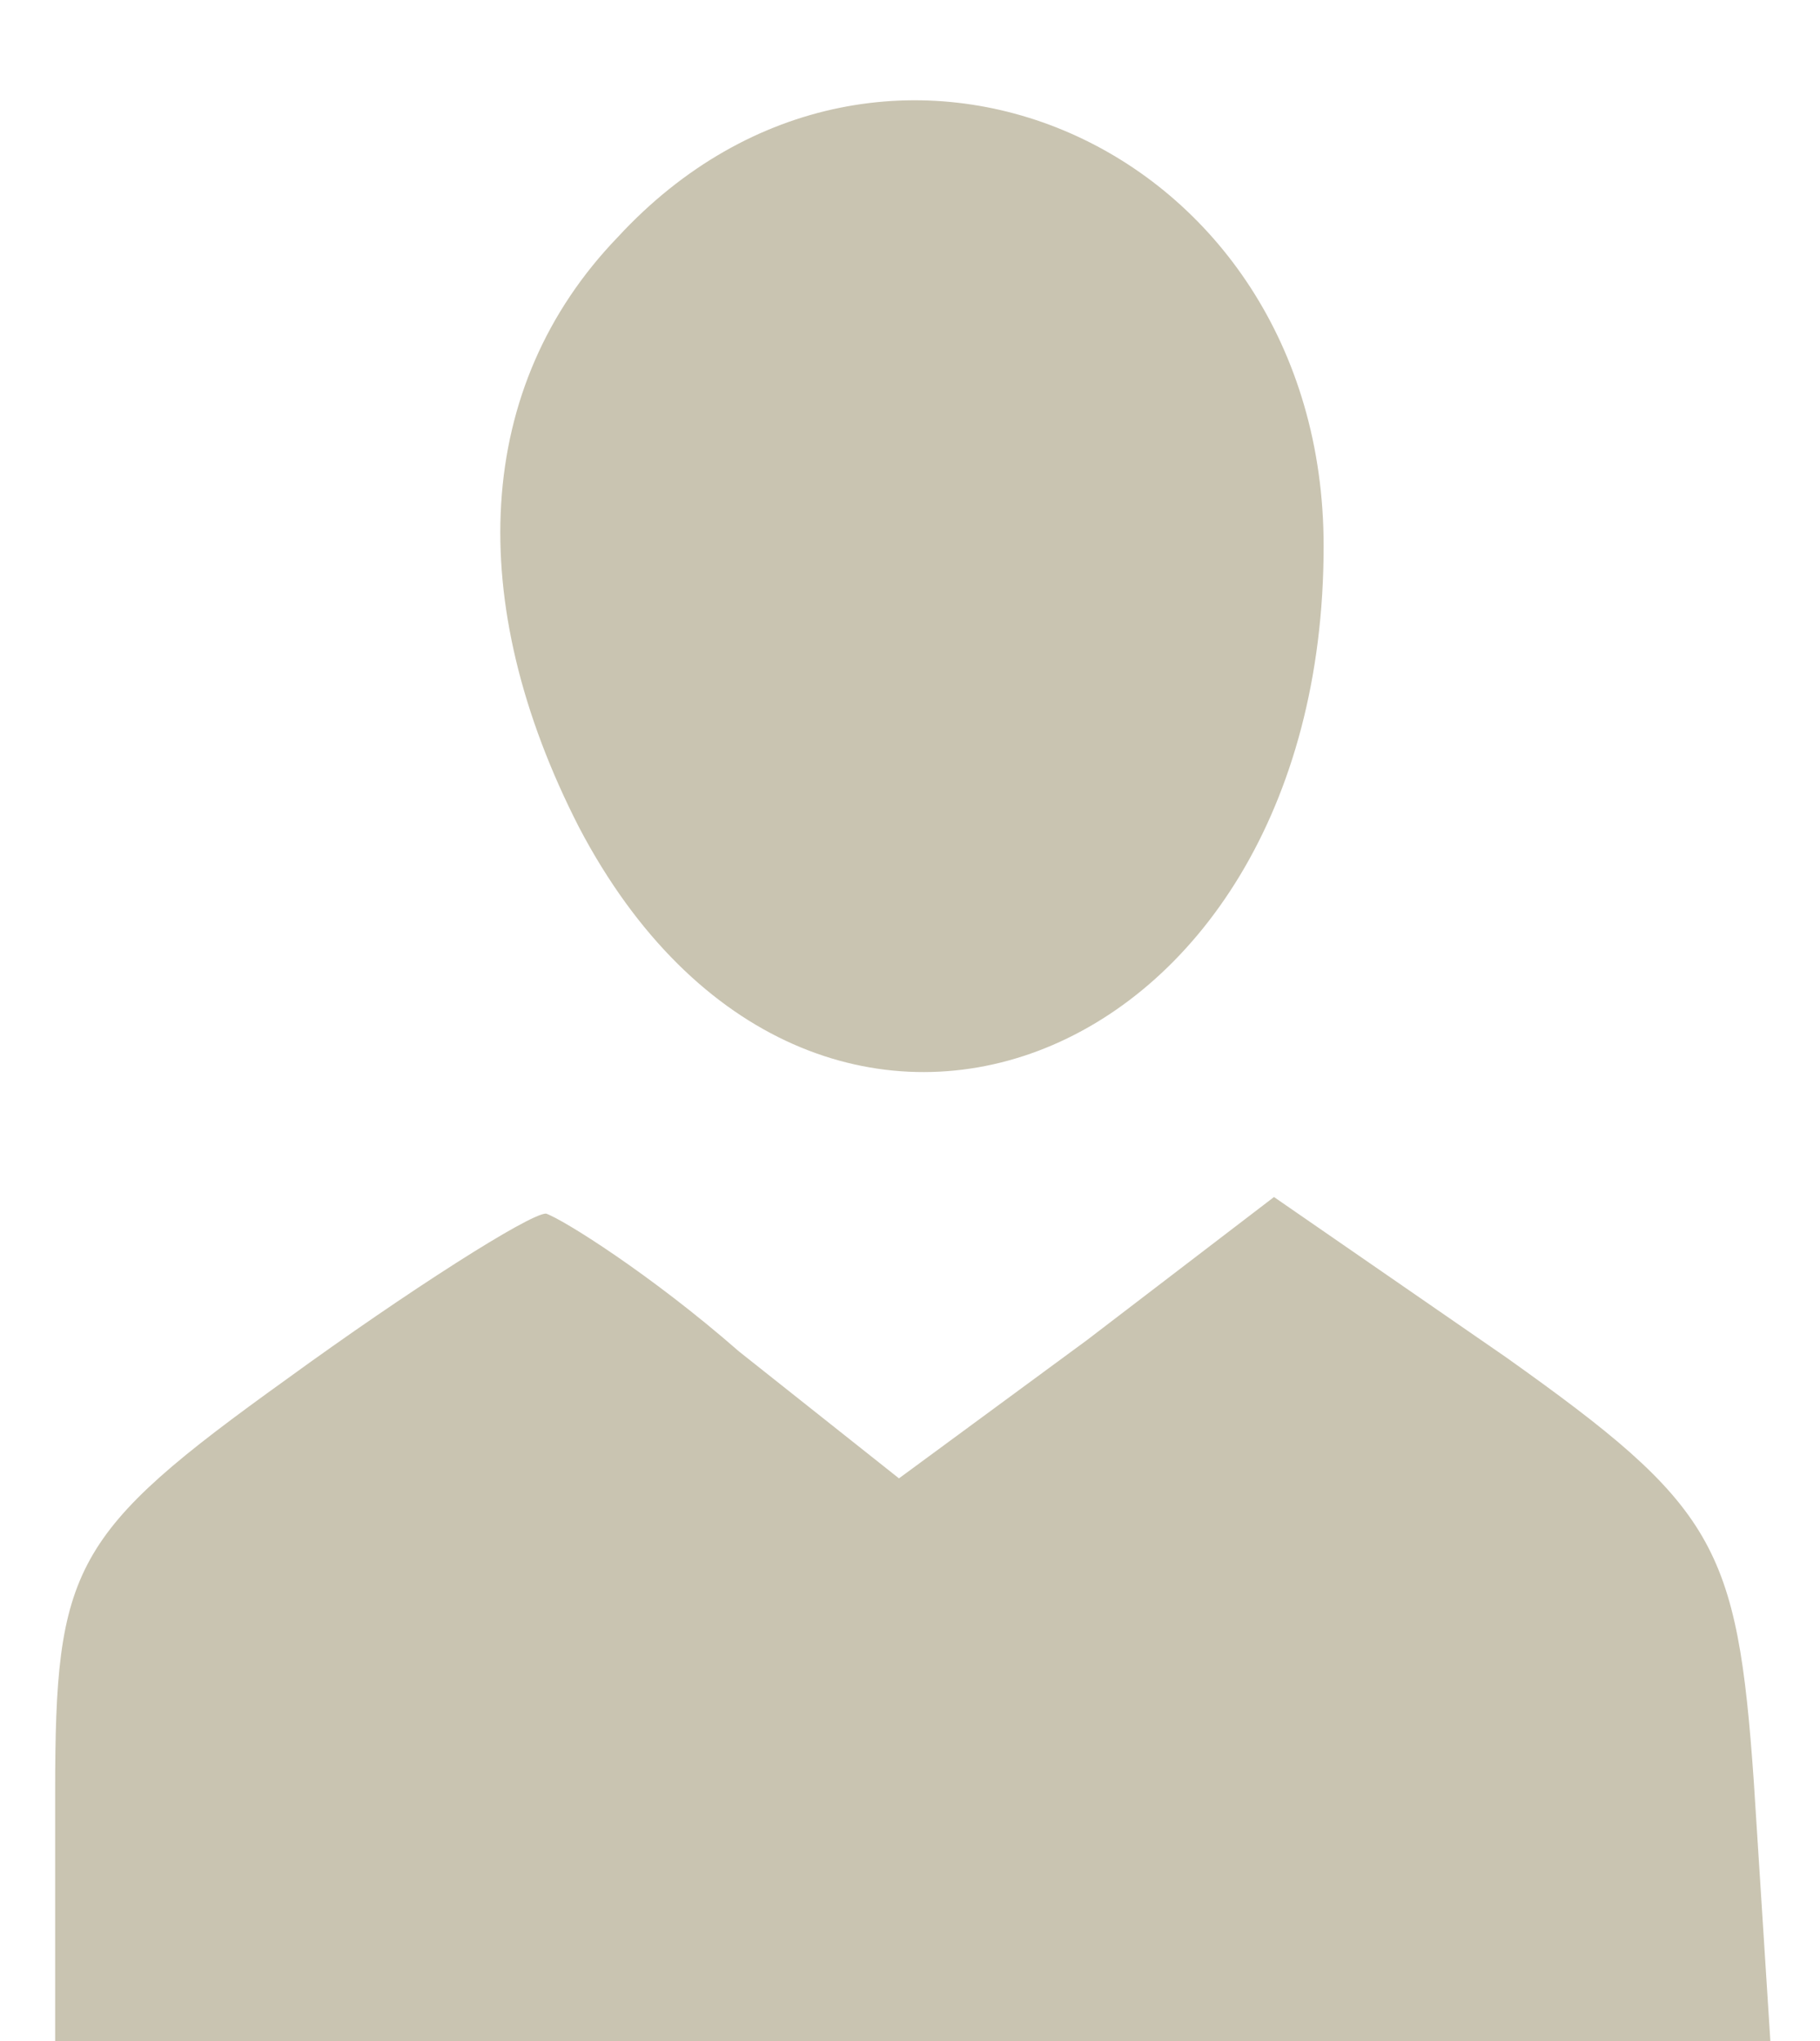
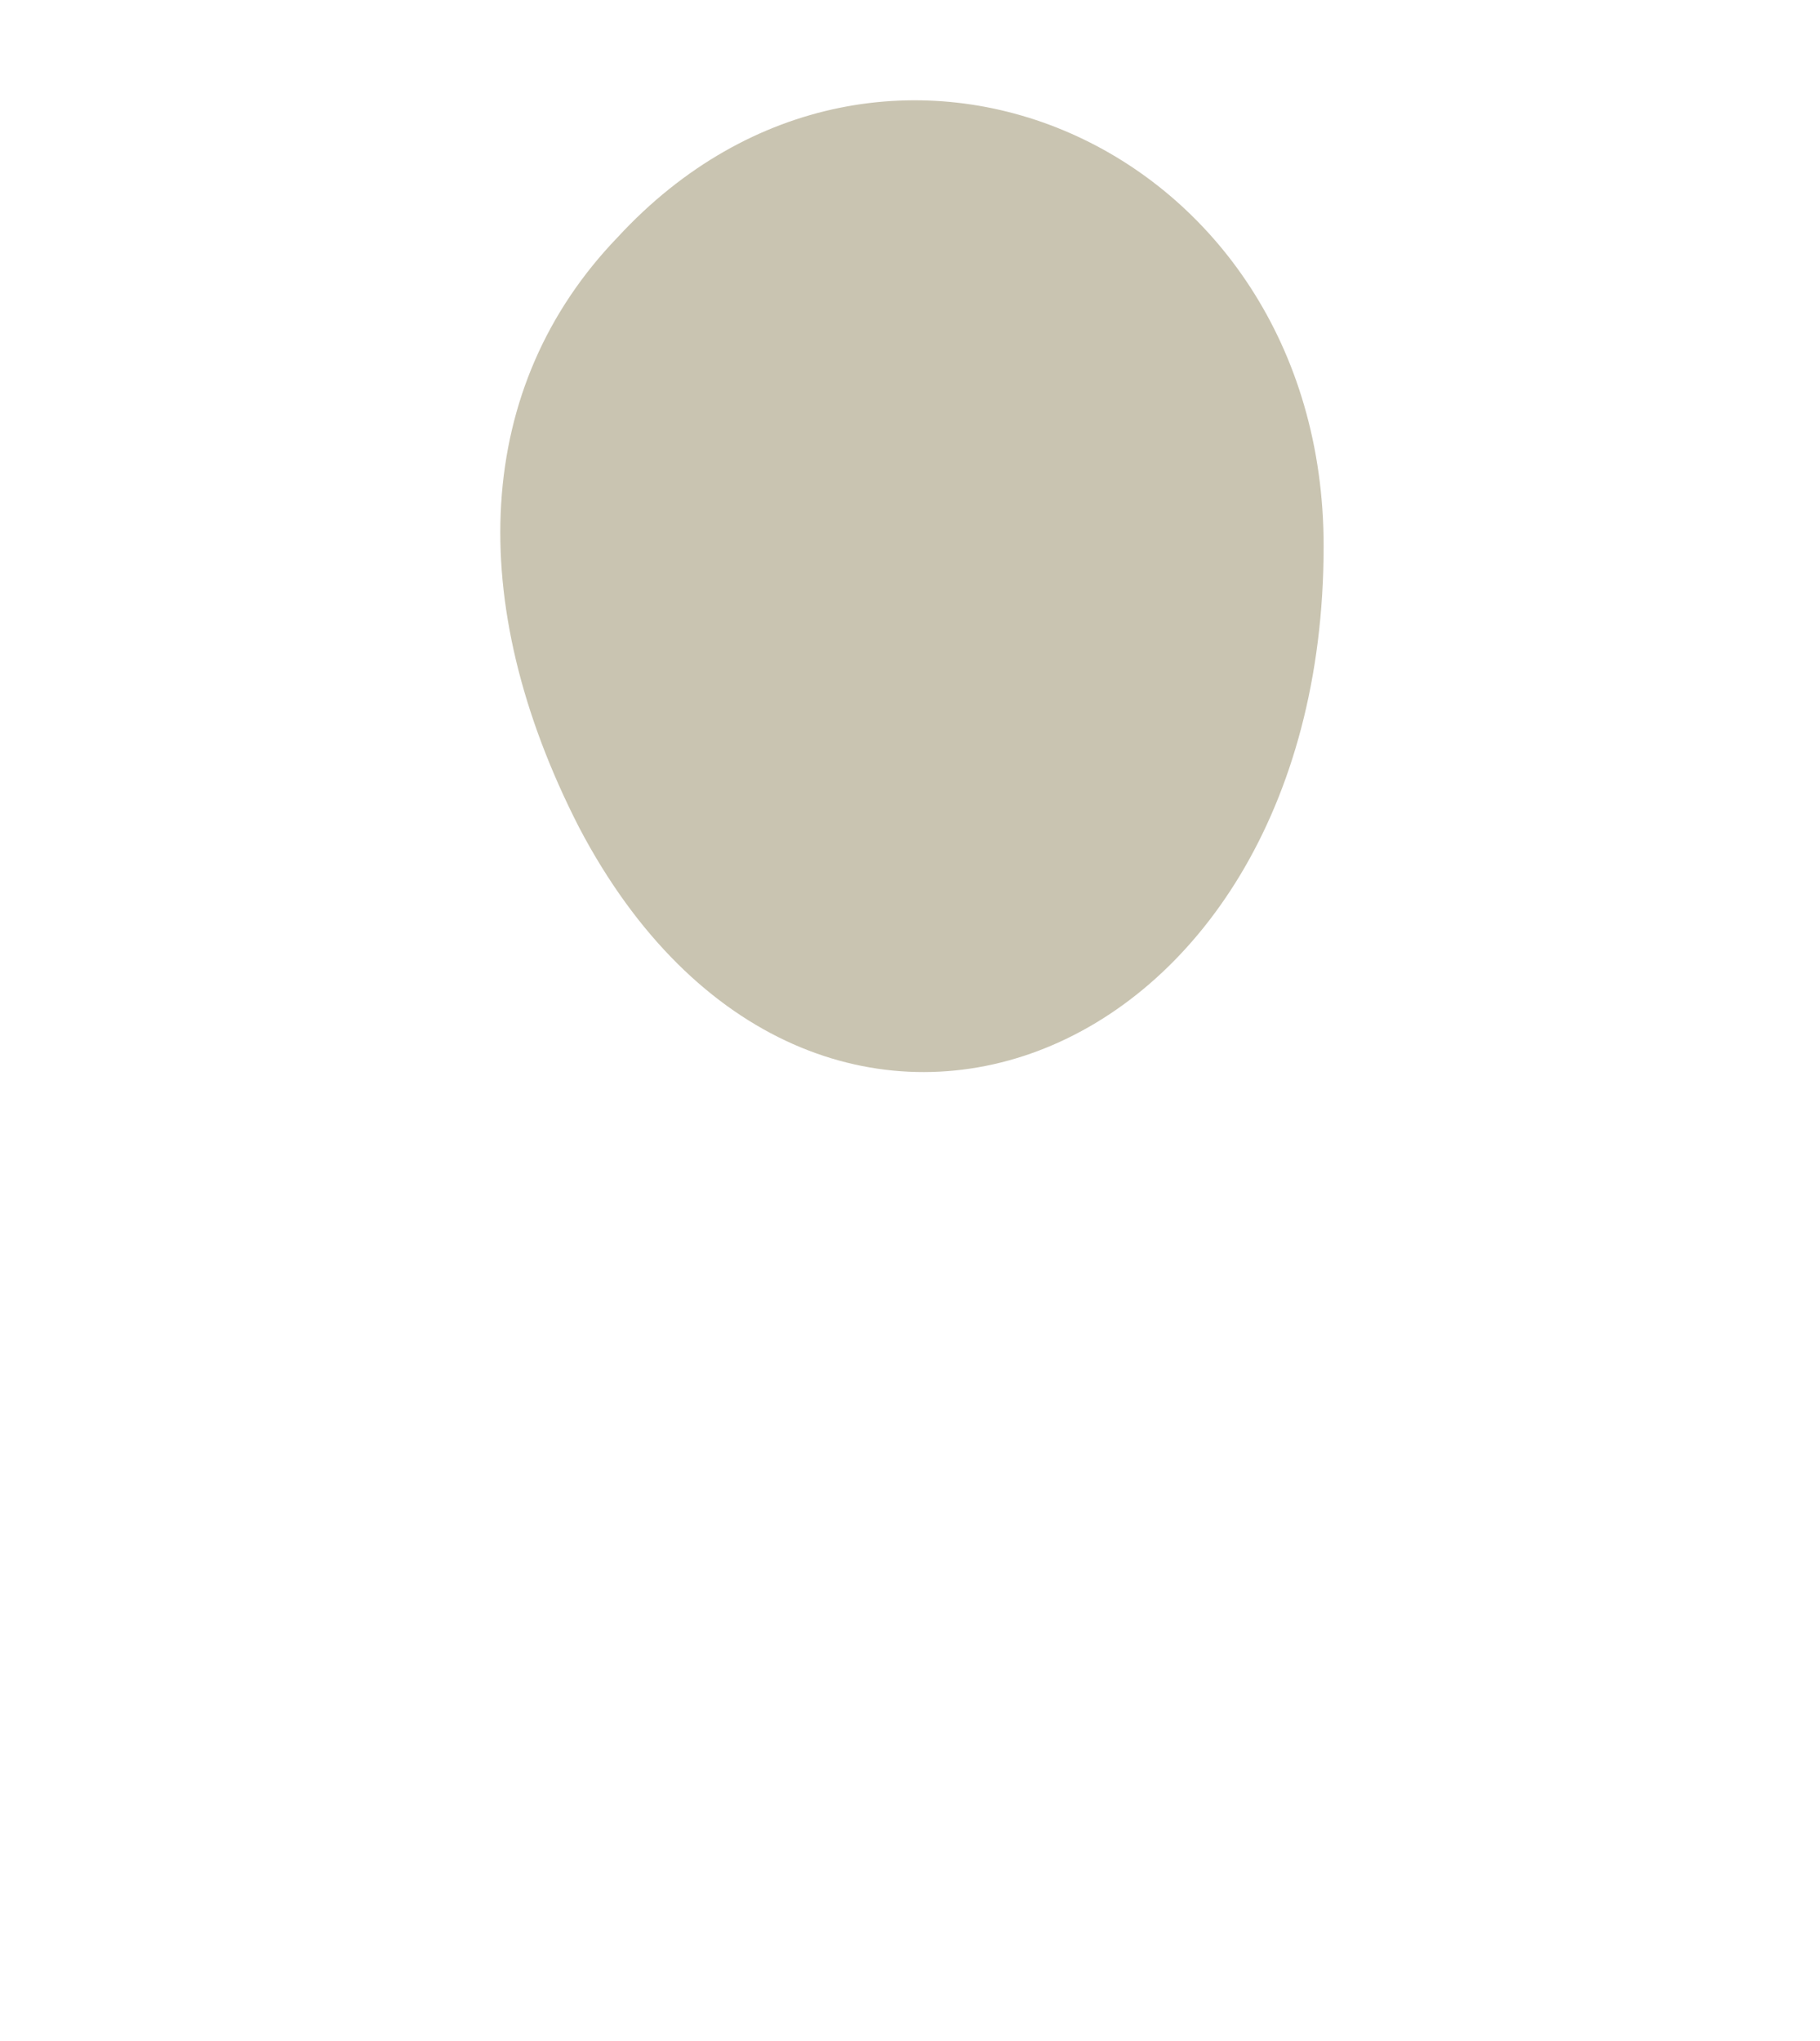
<svg xmlns="http://www.w3.org/2000/svg" version="1.0" width="33pt" height="37pt" viewBox="0 0 33 35" preserveAspectRatio="xMidYMid meet">
  <g transform="translate(0,37) scale(0.1,-0.1)" fill="#C9C4B1" stroke="none">
    <path d="M112 337 c-26 -27 -28 -66 -7 -107 42 -80 135 -45 135 51 0 73 -80 108 -128 56z" />
-     <path d="M52 130 c-39 -28 -42 -34 -42 -75 l0 -45 156 0 155 0 -3 47 c-3 43 -7 50 -45 77 l-42 29 -34 -26 -34 -25 -29 23 c-16 14 -32 24 -35 25 -3 0 -25 -14 -47 -30z" />
  </g>
</svg>